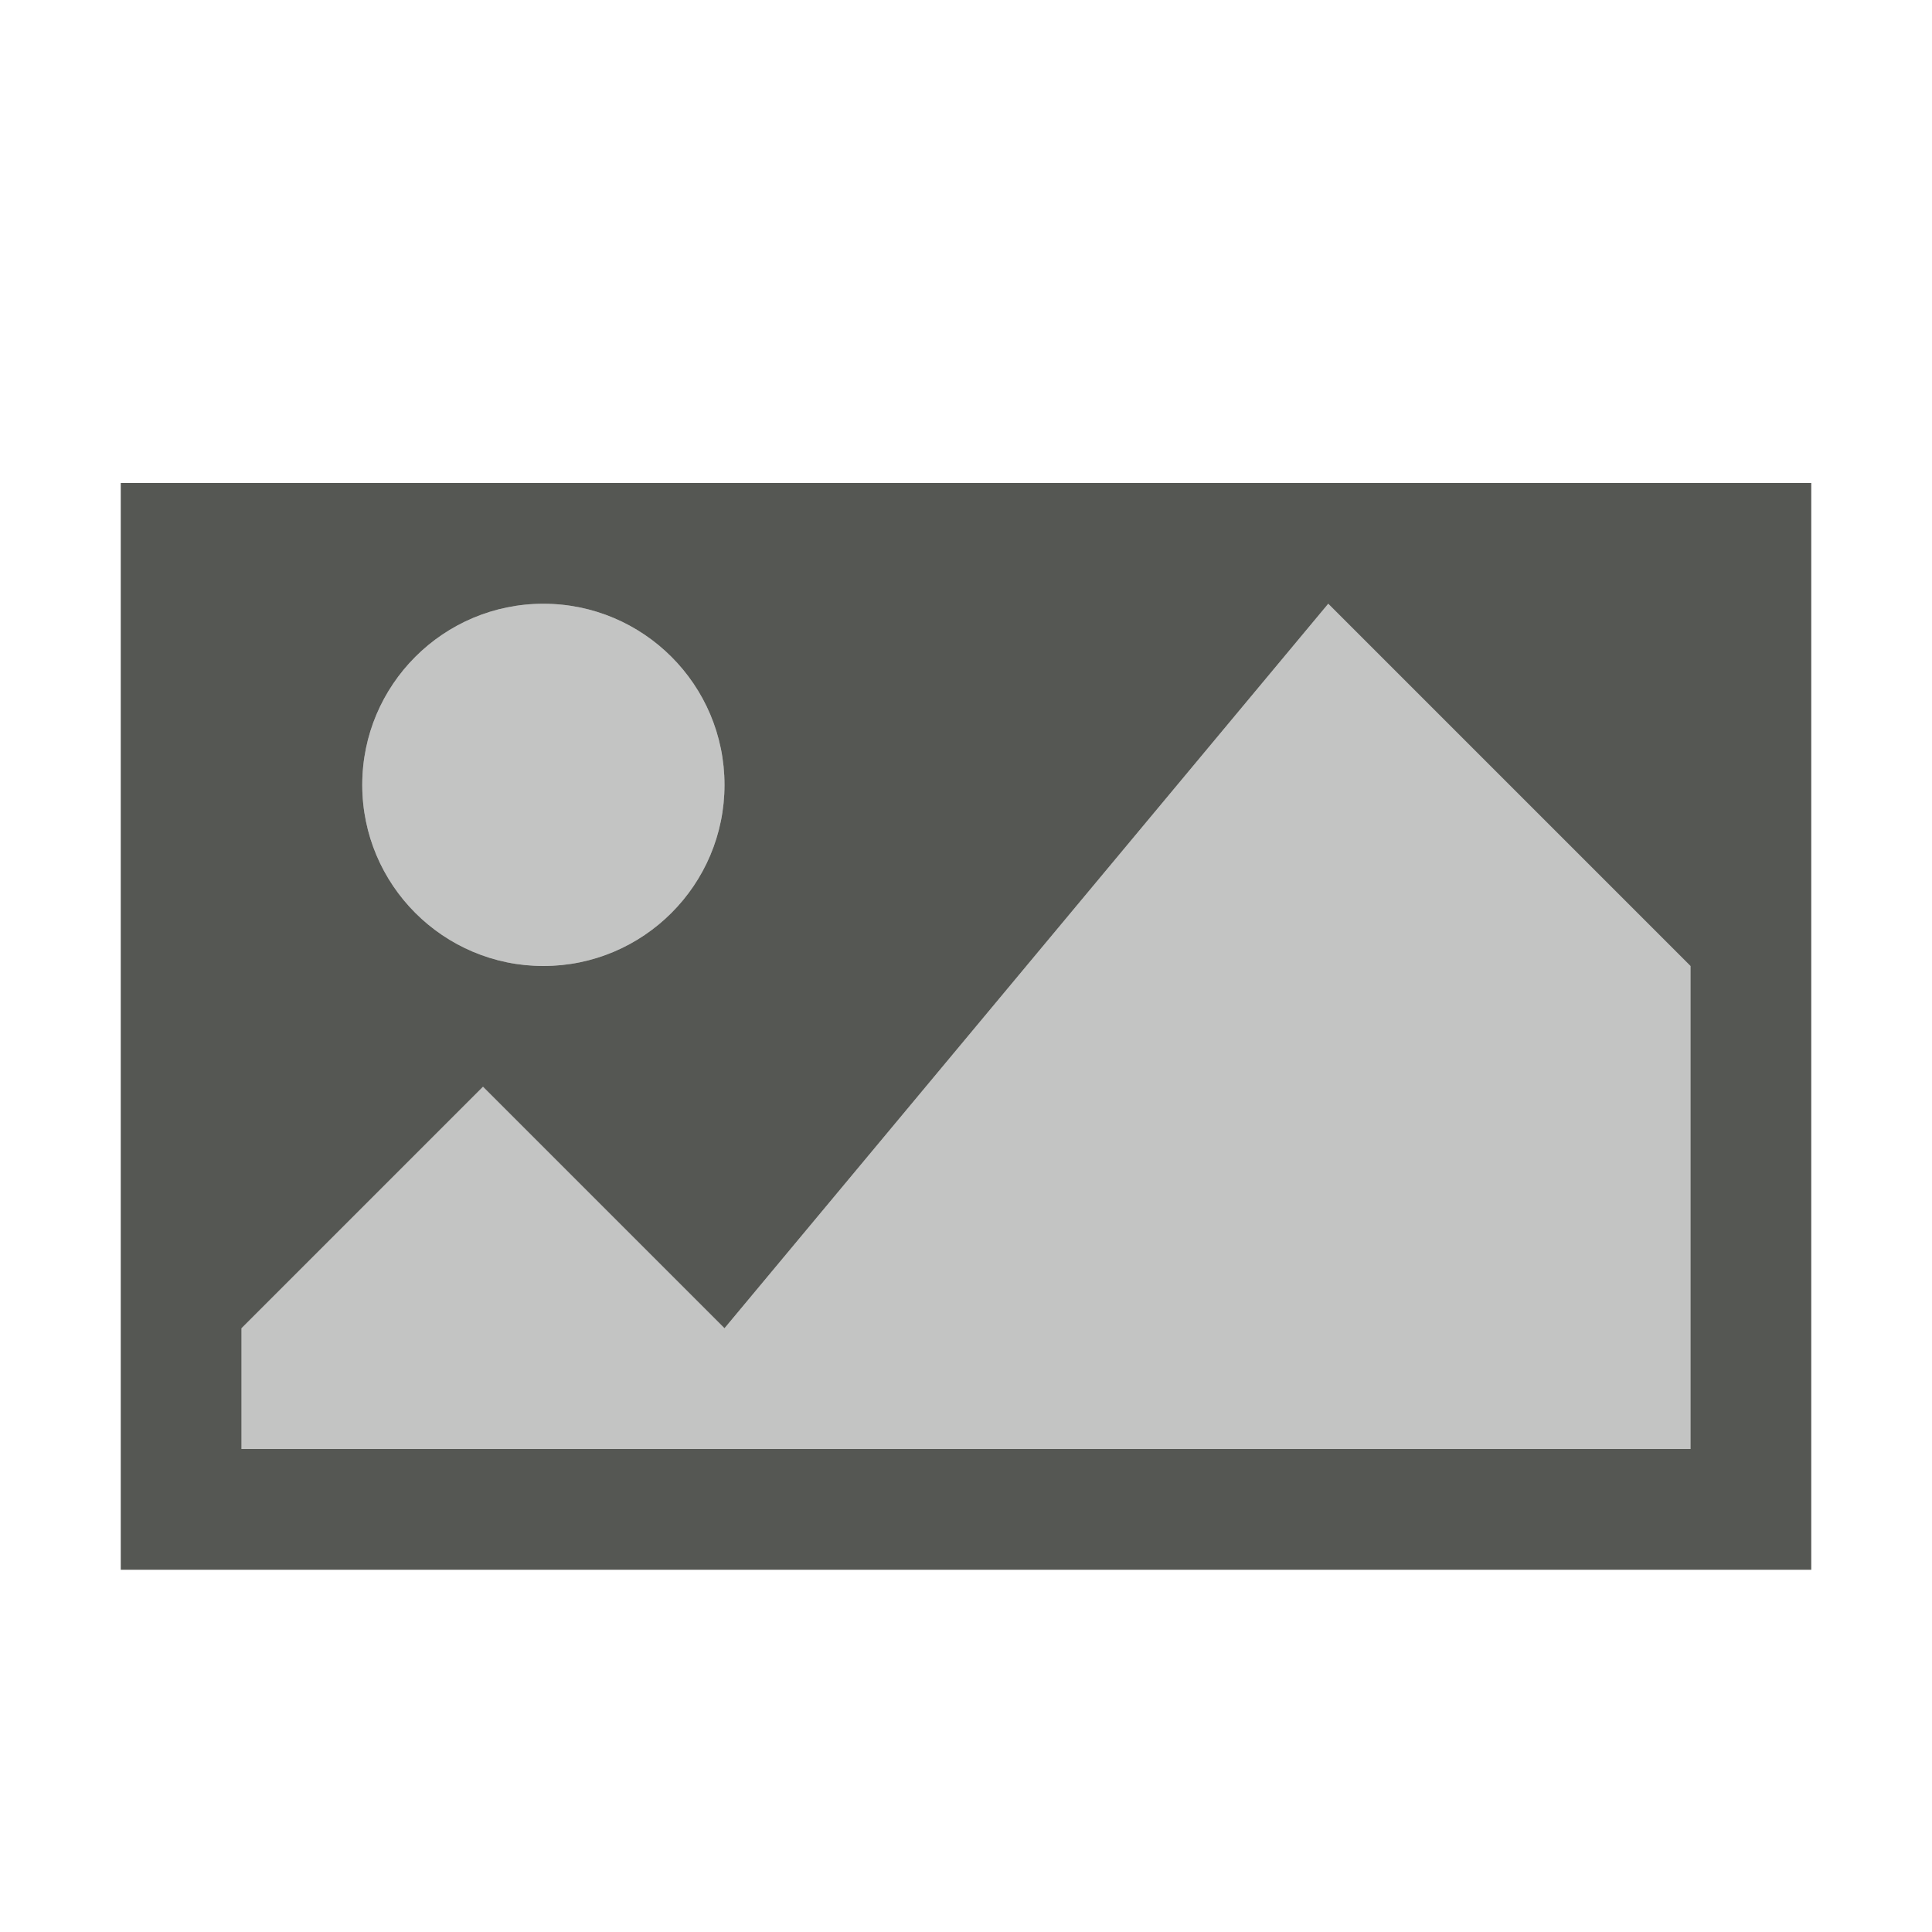
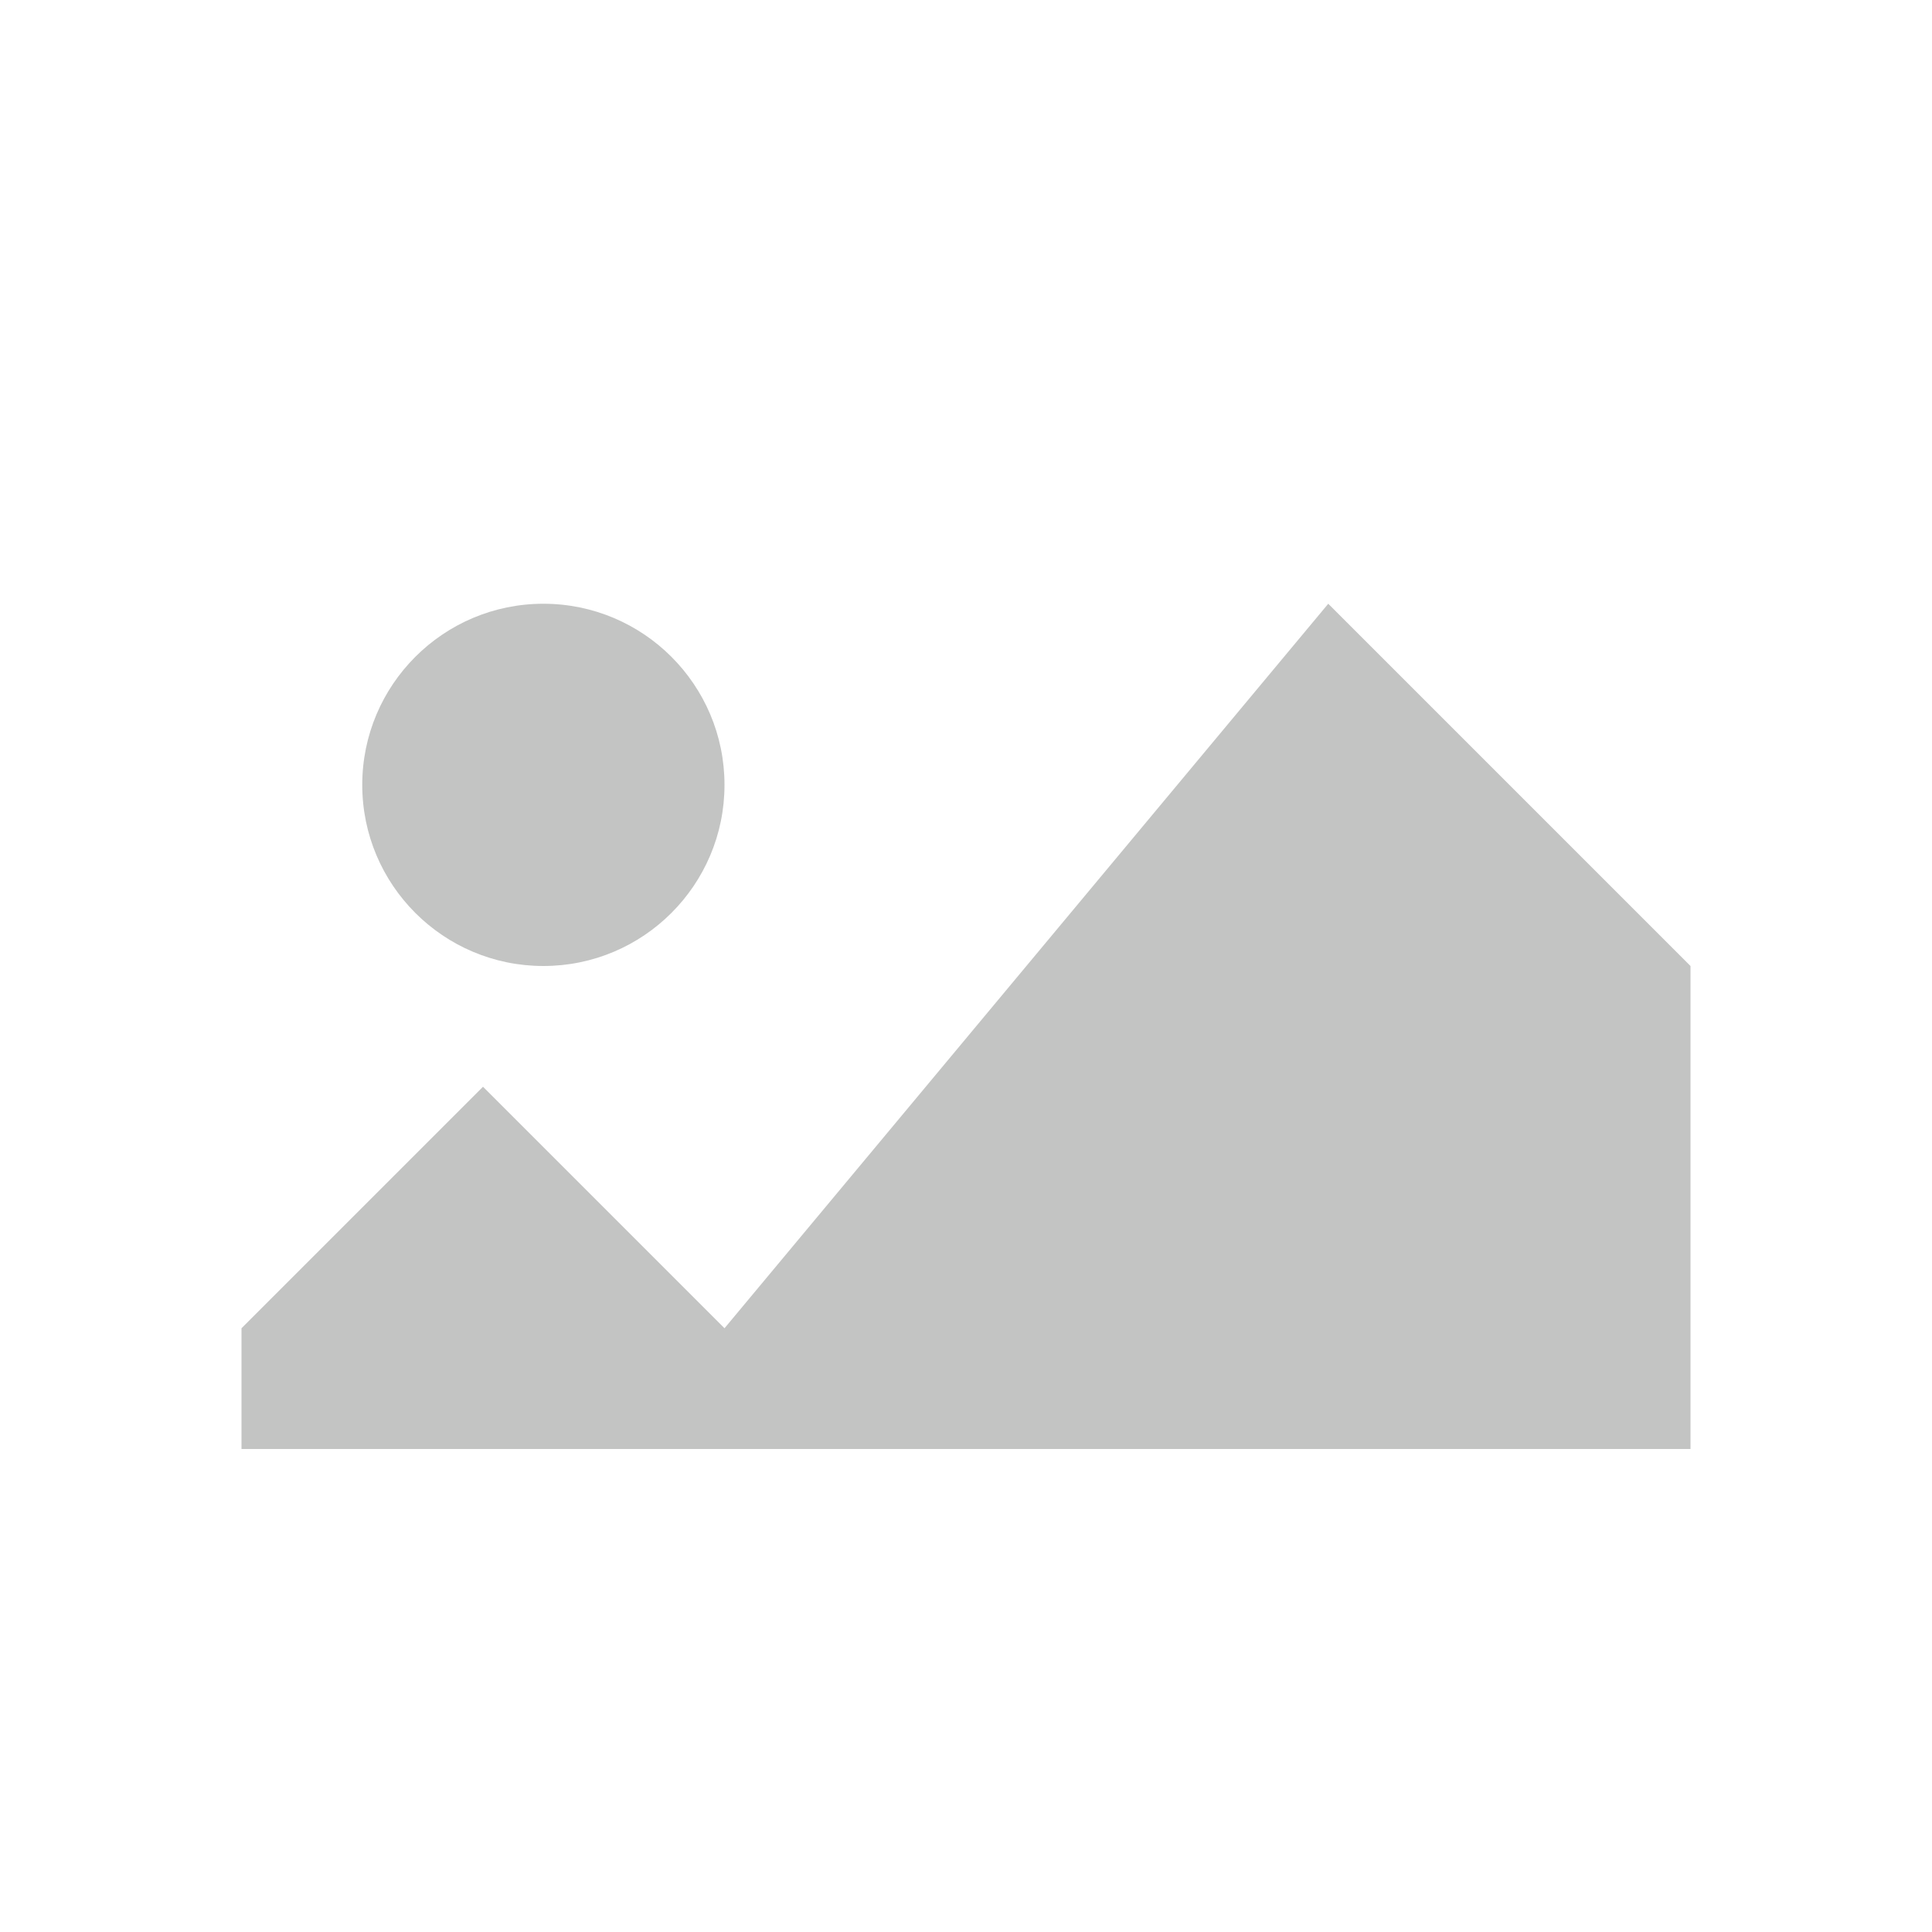
<svg xmlns="http://www.w3.org/2000/svg" viewBox="0 0 16 16">
-   <path style="fill:#555753" d="M 1 4 L 1 13 L 15 13 L 15 4 L 1 4 z M 4.5 5 C 5.328 5 6 5.672 6 6.5 C 6 7.328 5.328 8 4.5 8 C 3.672 8 3 7.328 3 6.5 C 3 5.672 3.672 5 4.5 5 z M 11 5 L 14 8 L 14 9 L 14 12 L 11 12 L 2 12 L 2 11 L 4 9 L 6 11 L 11 5 z " />
  <path style="opacity:0.35;fill:#555753" d="M 4.5 5 C 3.672 5 3 5.672 3 6.5 C 3 7.328 3.672 8 4.5 8 C 5.328 8 6 7.328 6 6.5 C 6 5.672 5.328 5 4.5 5 z M 11 5 L 6 11 L 4 9 L 2 11 L 2 12 L 14 12 L 14 8 L 11 5 z " />
</svg>